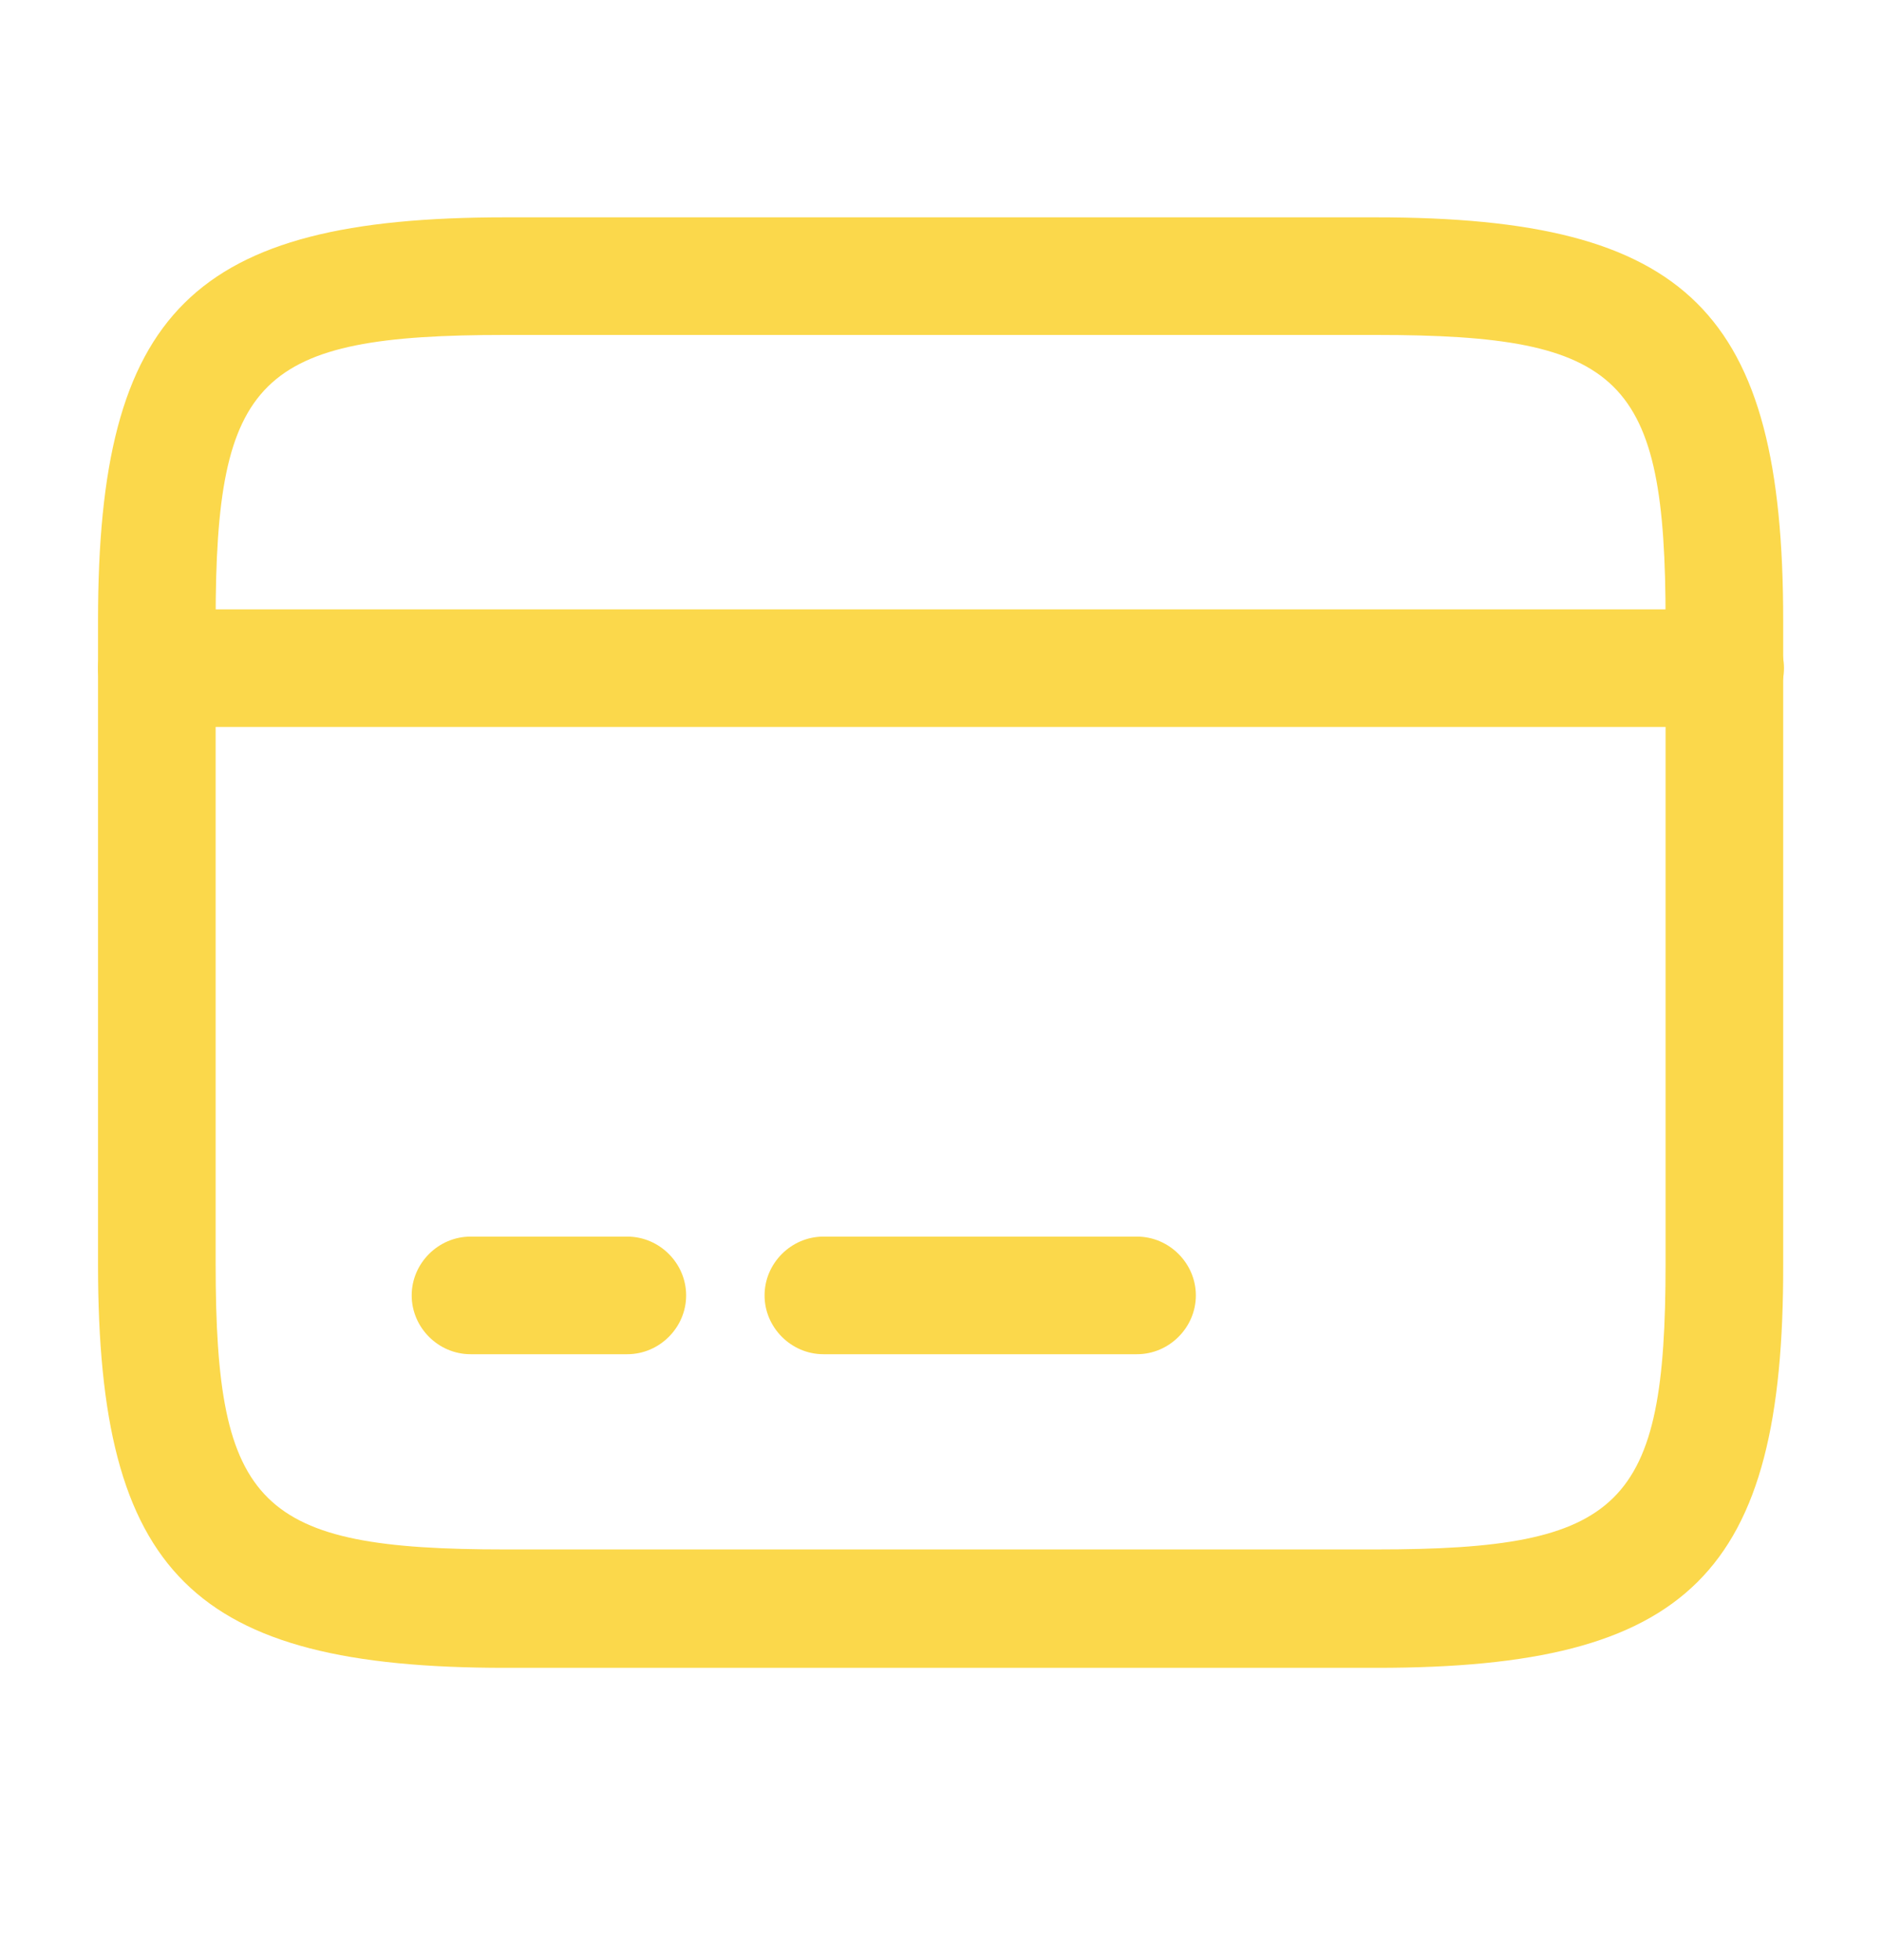
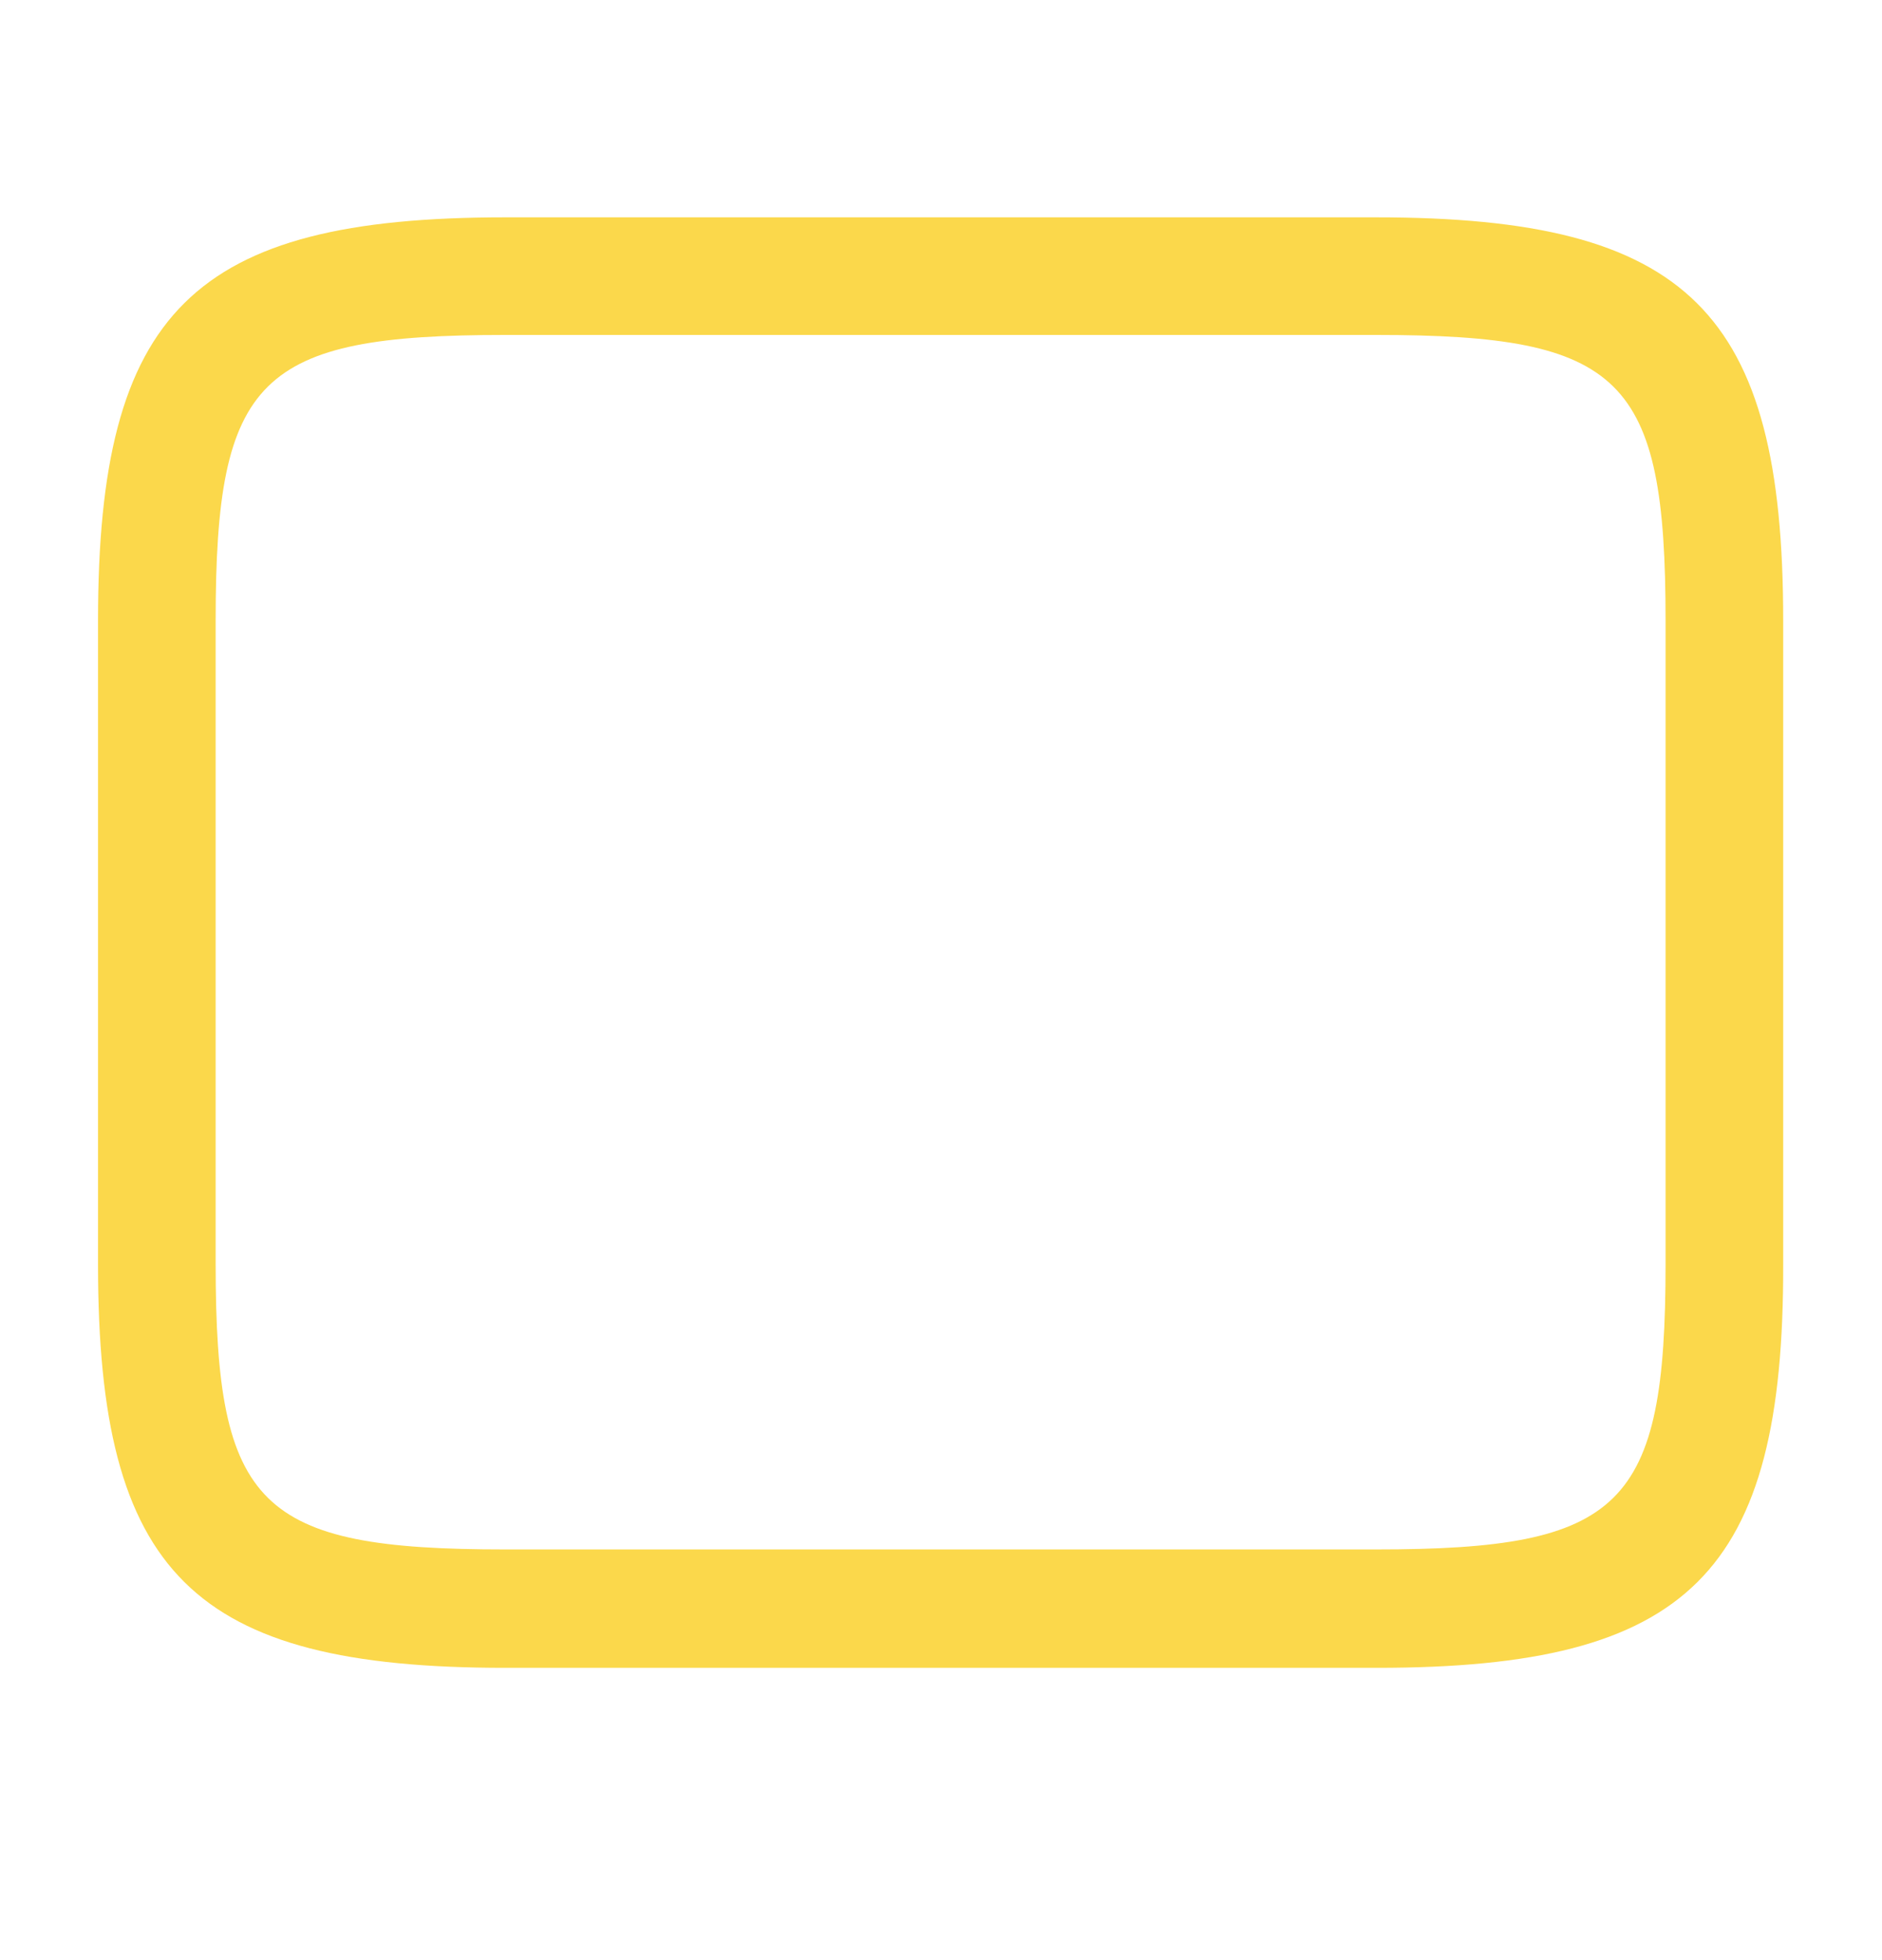
<svg xmlns="http://www.w3.org/2000/svg" width="24" height="25" viewBox="0 0 24 25" fill="none">
-   <path d="M22 9.272H2C1.59 9.272 1.25 8.932 1.25 8.522C1.25 8.112 1.59 7.772 2 7.772H22C22.41 7.772 22.75 8.112 22.75 8.522C22.75 8.932 22.41 9.272 22 9.272Z" fill="#FBD84B" />
-   <path d="M8 17.272H6C5.59 17.272 5.25 16.932 5.25 16.522C5.25 16.112 5.59 15.772 6 15.772H8C8.41 15.772 8.75 16.112 8.75 16.522C8.75 16.932 8.41 17.272 8 17.272Z" fill="#FBD84B" />
-   <path d="M14.5 17.272H10.5C10.09 17.272 9.75 16.932 9.75 16.522C9.75 16.112 10.09 15.772 10.5 15.772H14.5C14.91 15.772 15.25 16.112 15.25 16.522C15.25 16.932 14.91 17.272 14.5 17.272Z" fill="#FBD84B" />
  <path d="M17.56 21.272H6.44C2.46 21.272 1.25 20.072 1.25 16.132V7.912C1.25 3.972 2.46 2.772 6.44 2.772H17.55C21.53 2.772 22.74 3.972 22.74 7.912V16.122C22.75 20.072 21.54 21.272 17.56 21.272ZM6.44 4.272C3.3 4.272 2.75 4.812 2.75 7.912V16.122C2.75 19.222 3.3 19.762 6.44 19.762H17.55C20.69 19.762 21.24 19.222 21.24 16.122V7.912C21.24 4.812 20.69 4.272 17.55 4.272H6.44Z" fill="#FBD84B" />
</svg>